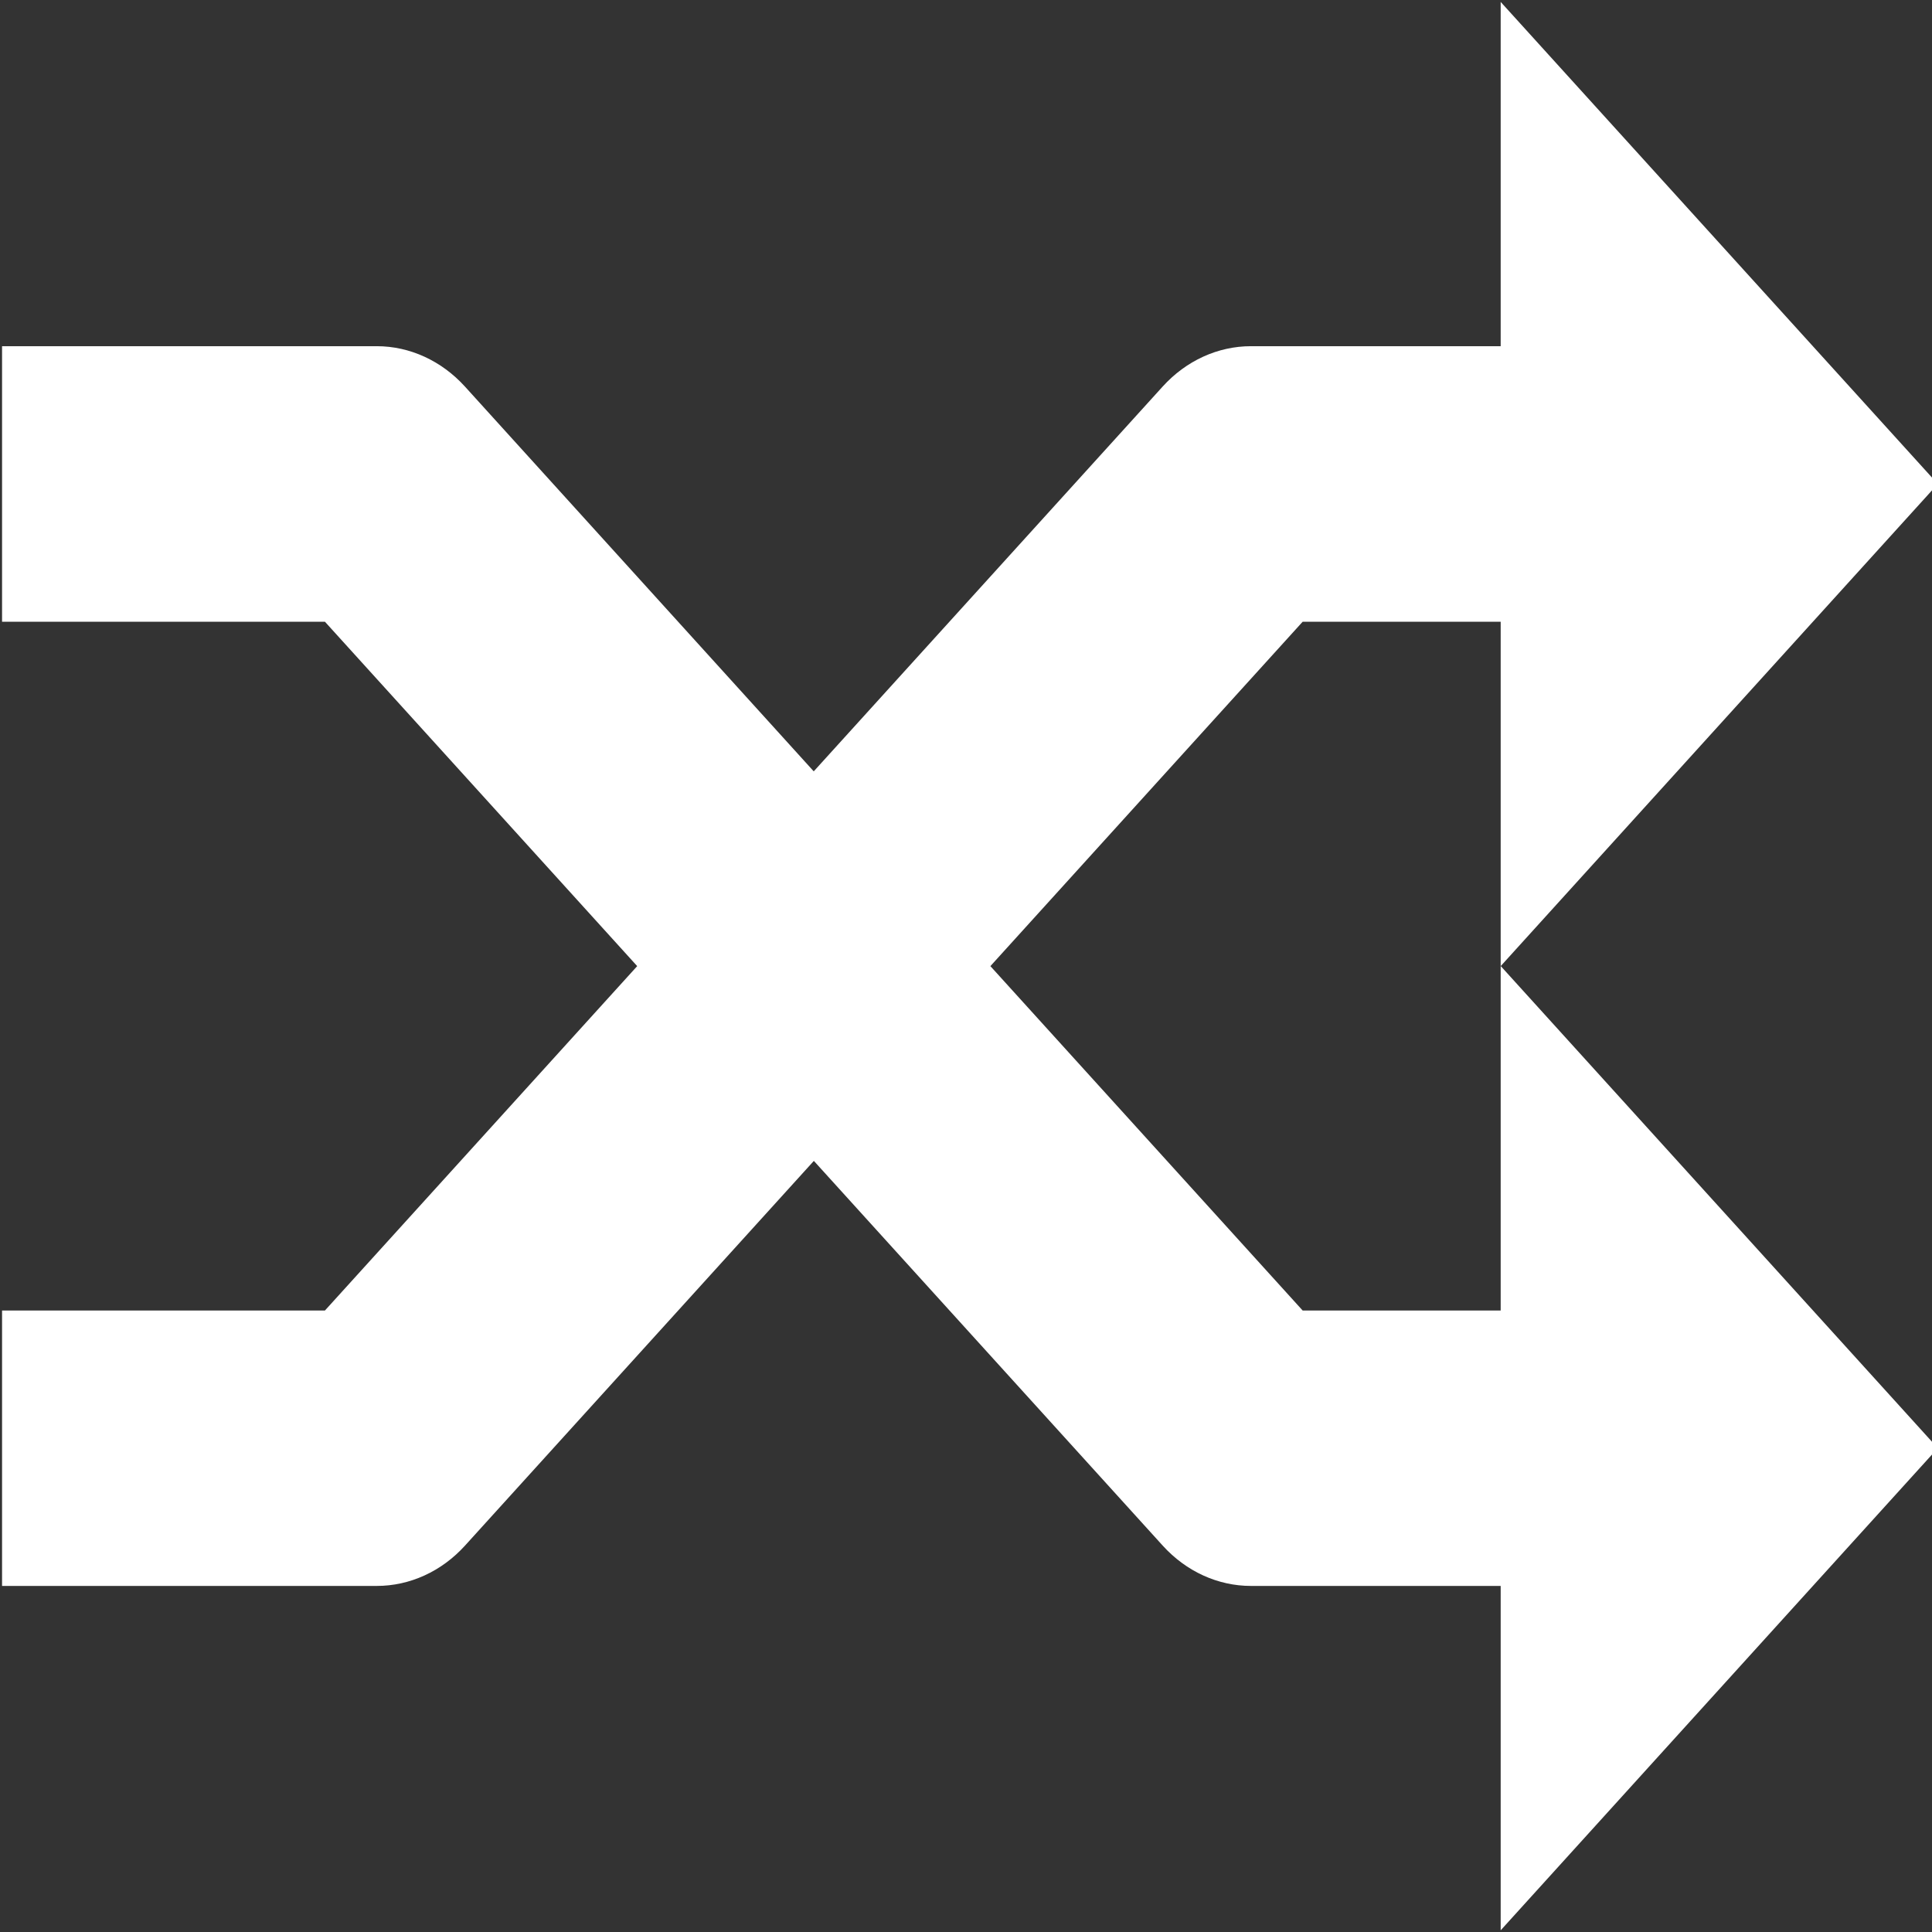
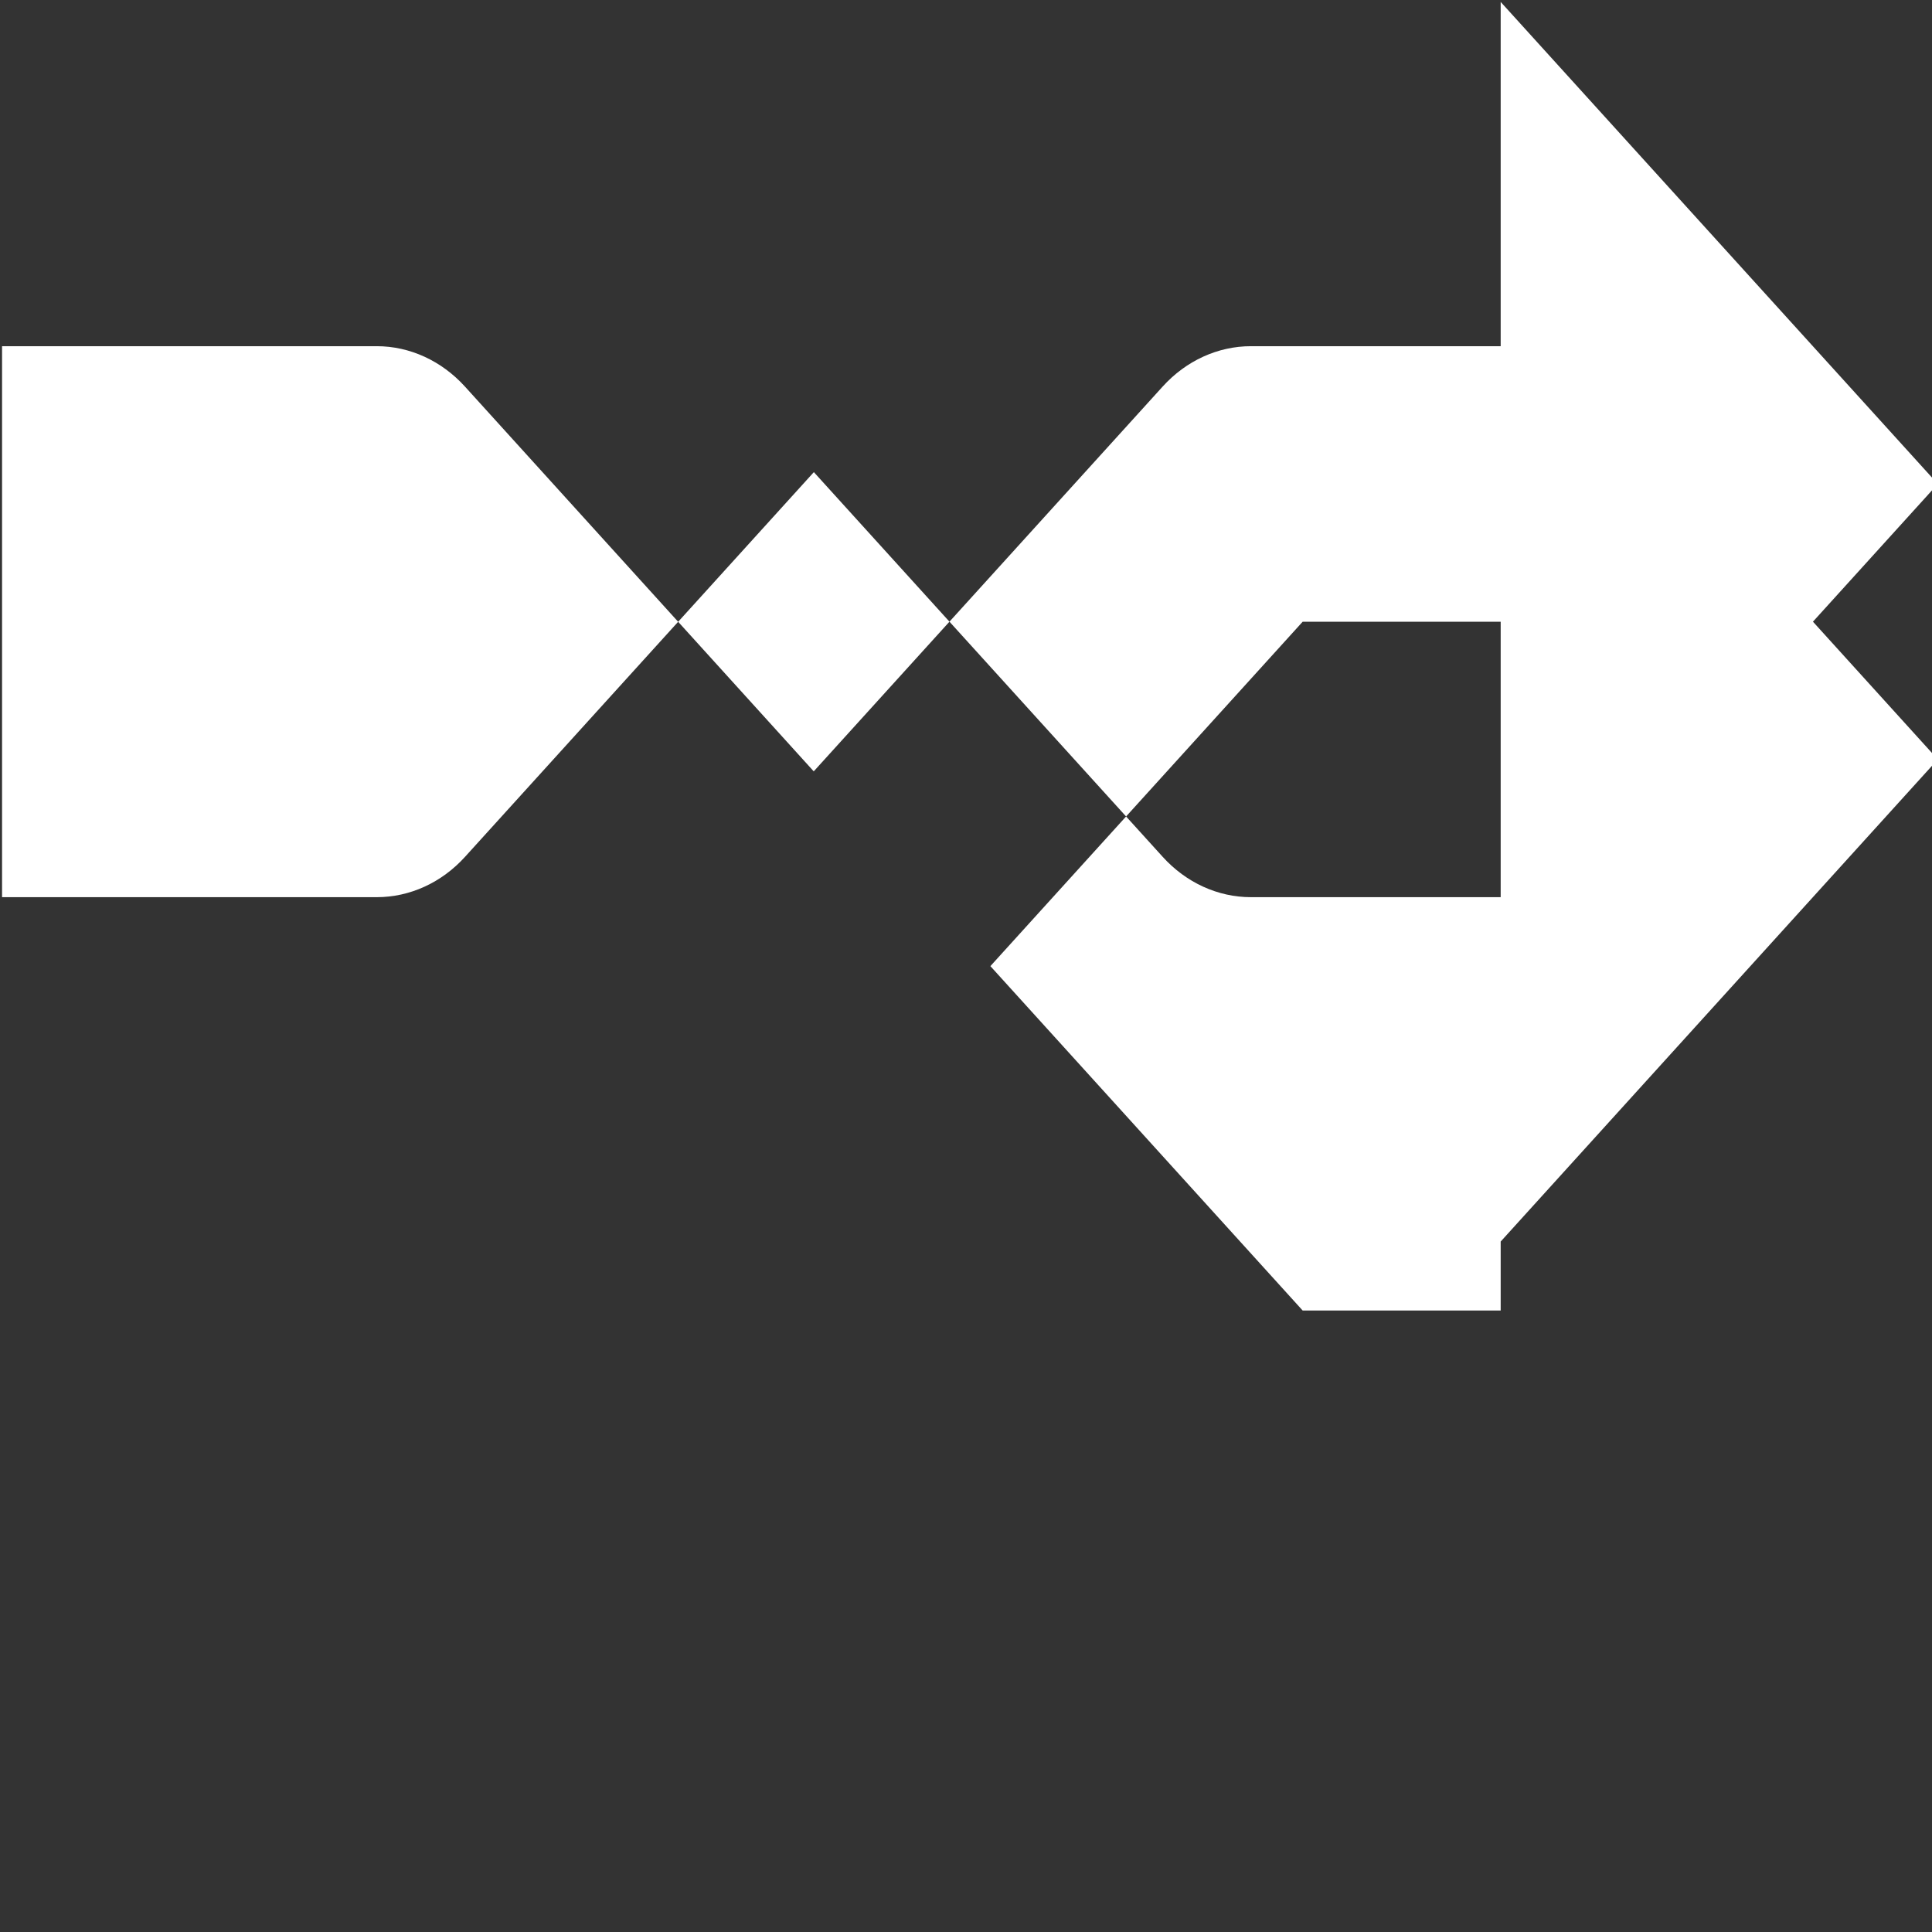
<svg xmlns="http://www.w3.org/2000/svg" xmlns:ns1="http://www.inkscape.org/namespaces/inkscape" xmlns:ns2="http://sodipodi.sourceforge.net/DTD/sodipodi-0.dtd" width="16px" height="16px" viewBox="0 0 16 16" version="1.1" id="SVGRoot" ns1:version="0.92.5 (2060ec1f9f, 2020-04-08)" ns2:docname="Remaps.svg" enable-background="new">
  <rect x="0" y="0" width="16" height="16" fill="#333333" stroke="none" />
  <defs id="defs820" />
  <ns2:namedview id="base" pagecolor="#ffffff" bordercolor="#666666" borderopacity="1.0" ns1:pageopacity="0.0" ns1:pageshadow="2" ns1:zoom="45.254834" ns1:cx="2.6774157" ns1:cy="8.360782" ns1:document-units="px" ns1:current-layer="layer1" showgrid="false" ns1:window-width="1920" ns1:window-height="1016" ns1:window-x="0" ns1:window-y="27" ns1:window-maximized="1" ns1:grid-bbox="true" ns1:pagecheckerboard="true" showguides="true" ns1:guide-bbox="true">
    <ns2:guide position="6.497,7.999" orientation="0,1" id="guide1600" ns1:locked="false" />
  </ns2:namedview>
  <g ns1:label="Layer 1" ns1:groupmode="layer" id="layer1" style="">
-     <path ns1:connector-curvature="0" d="m 12.428,10.853 h -1.64 L 8.202,8.001 10.788,5.149 h 1.64 V 8.001 L 16.048,4.008 12.428,0.016 V 2.867 h -2.068 c -0.274,0 -0.537,0.12 -0.731,0.334 L 6.739,6.388 3.851,3.202 C 3.657,2.988 3.394,2.867 3.12,2.867 H 0.017 V 5.149 H 2.691 L 5.277,8.001 2.691,10.853 H 0.017 v 2.281 H 3.12 c 0.274,0 0.537,-0.12 0.731,-0.334 l 2.889,-3.186 2.889,3.186 c 0.194,0.214 0.457,0.334 0.731,0.334 h 2.068 v 2.852 l 3.62,-3.993 -3.62,-3.993 z" id="path5" style="stroke-width:0.034;fill:#ffffff;fill-opacity:1" />
+     <path ns1:connector-curvature="0" d="m 12.428,10.853 h -1.64 L 8.202,8.001 10.788,5.149 h 1.64 V 8.001 L 16.048,4.008 12.428,0.016 V 2.867 h -2.068 c -0.274,0 -0.537,0.12 -0.731,0.334 L 6.739,6.388 3.851,3.202 C 3.657,2.988 3.394,2.867 3.12,2.867 H 0.017 V 5.149 H 2.691 H 0.017 v 2.281 H 3.12 c 0.274,0 0.537,-0.12 0.731,-0.334 l 2.889,-3.186 2.889,3.186 c 0.194,0.214 0.457,0.334 0.731,0.334 h 2.068 v 2.852 l 3.62,-3.993 -3.62,-3.993 z" id="path5" style="stroke-width:0.034;fill:#ffffff;fill-opacity:1" />
  </g>
</svg>